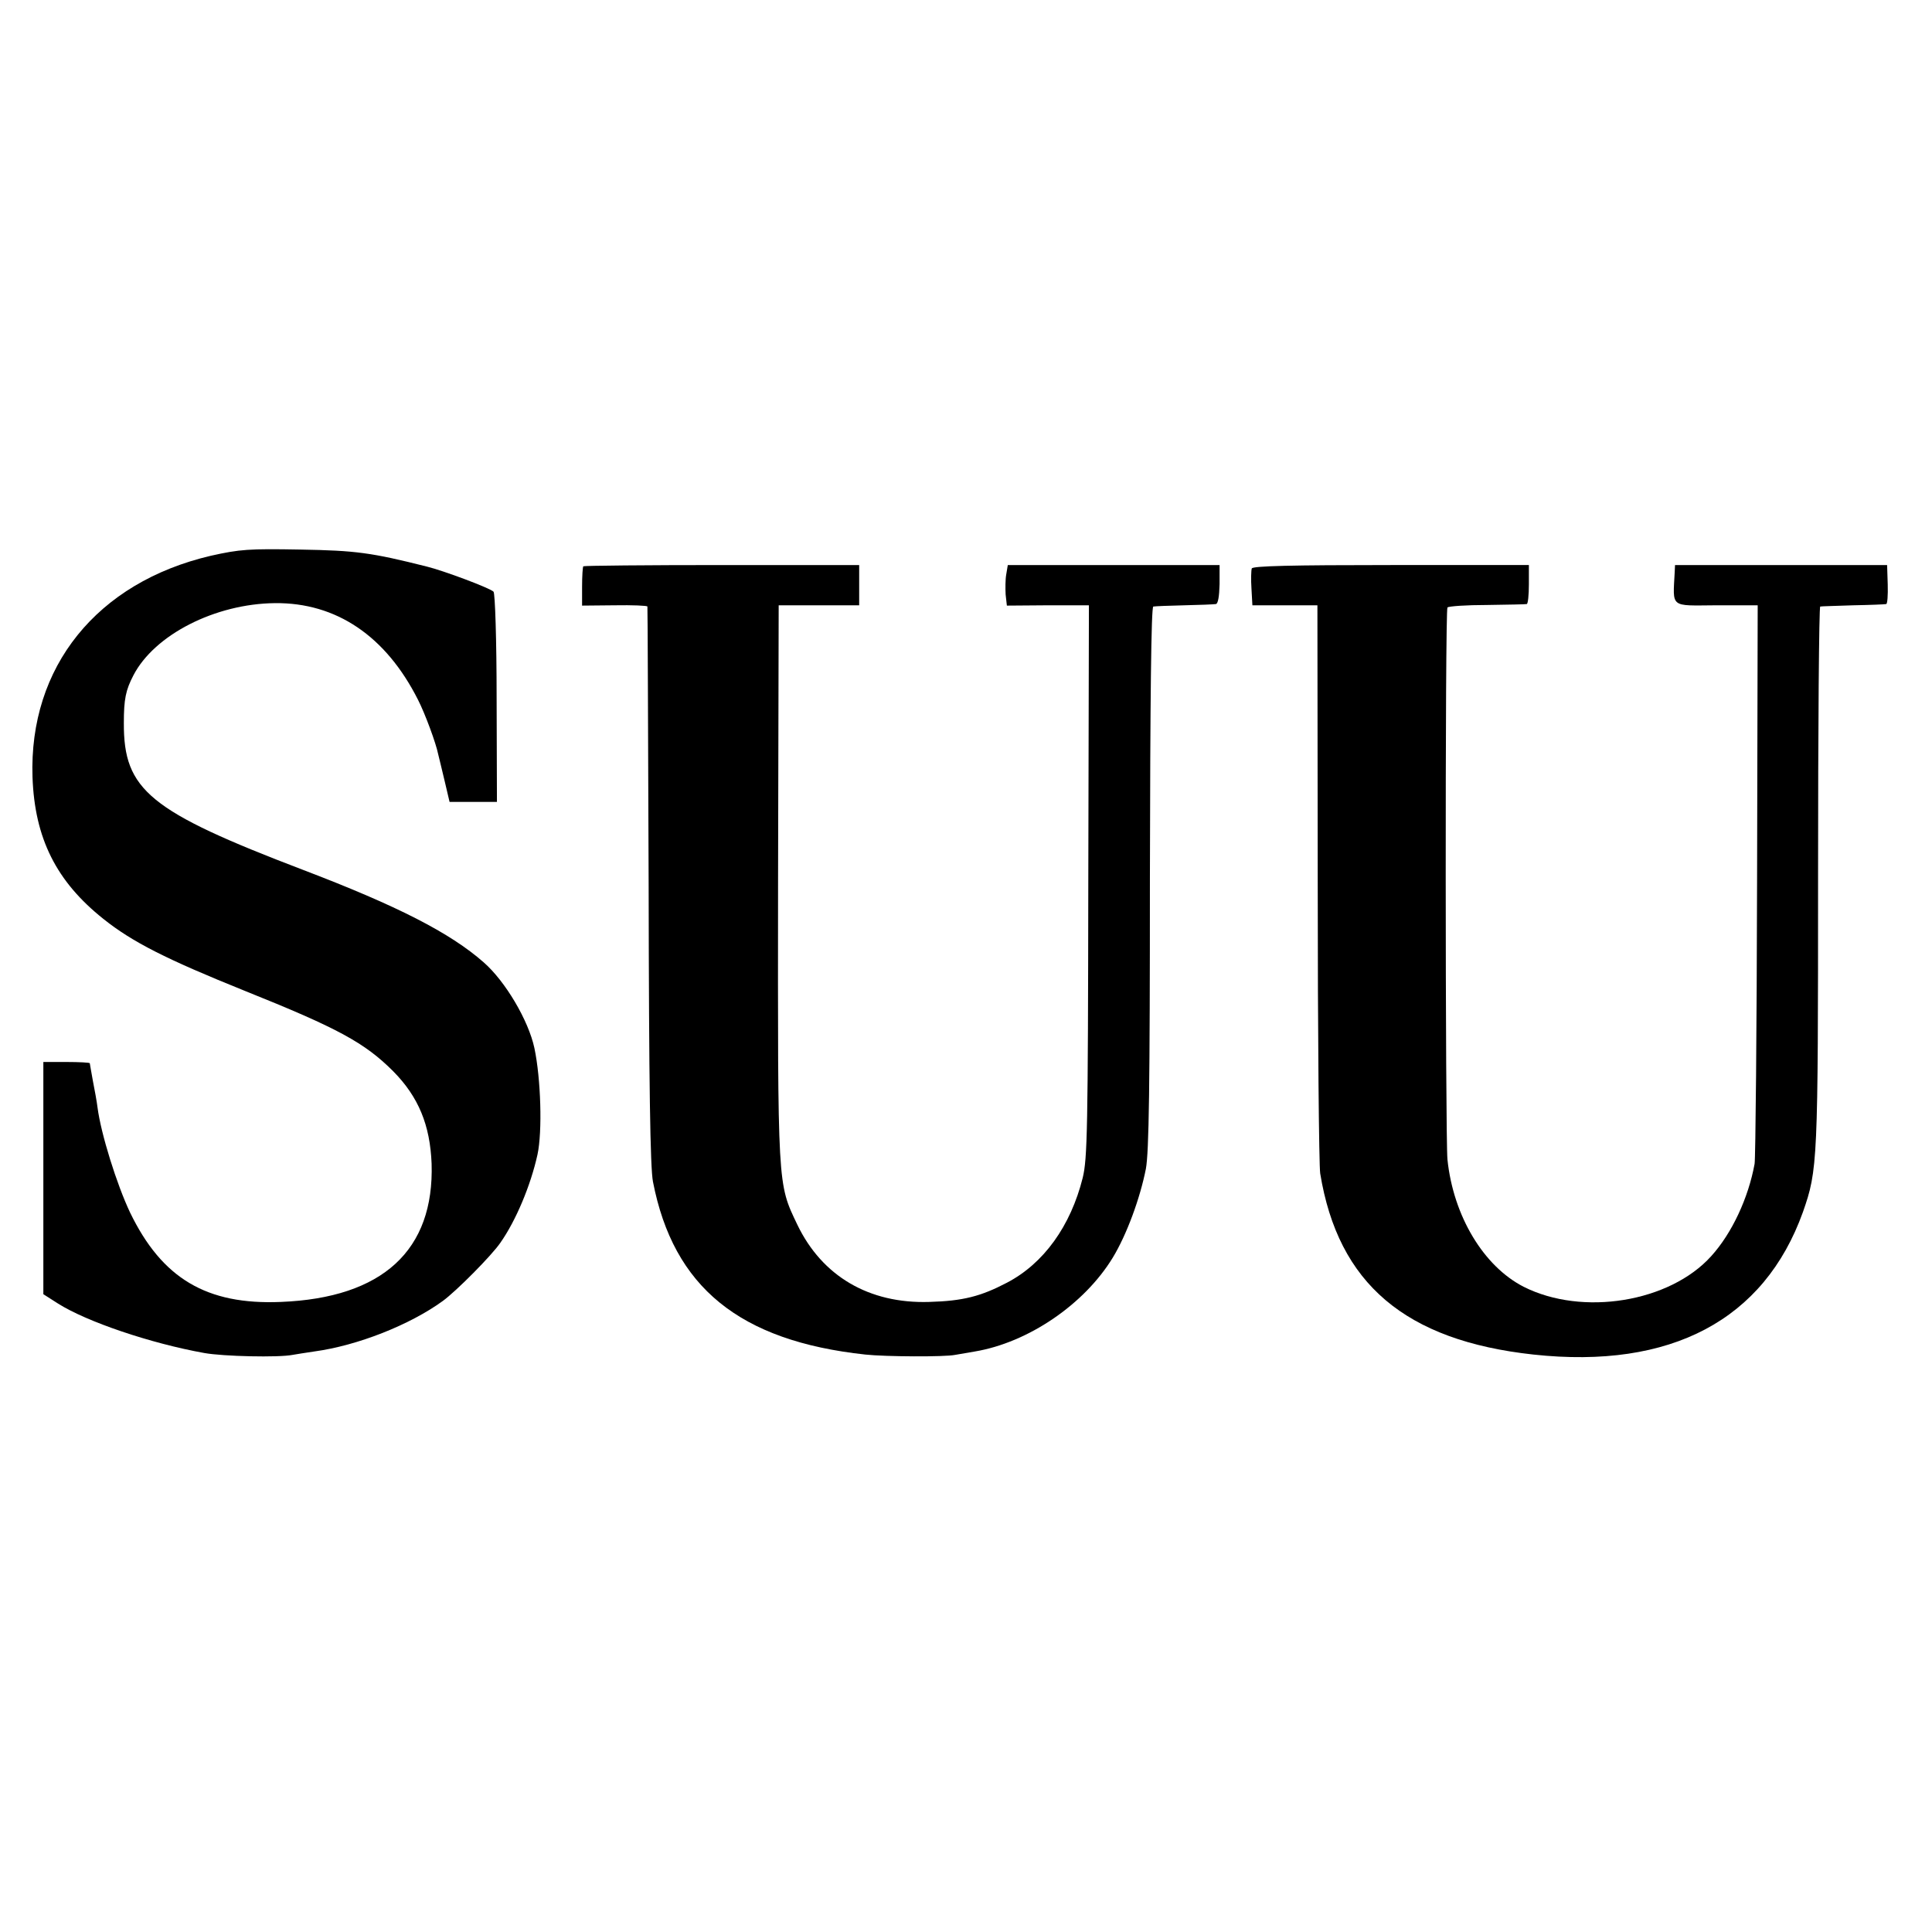
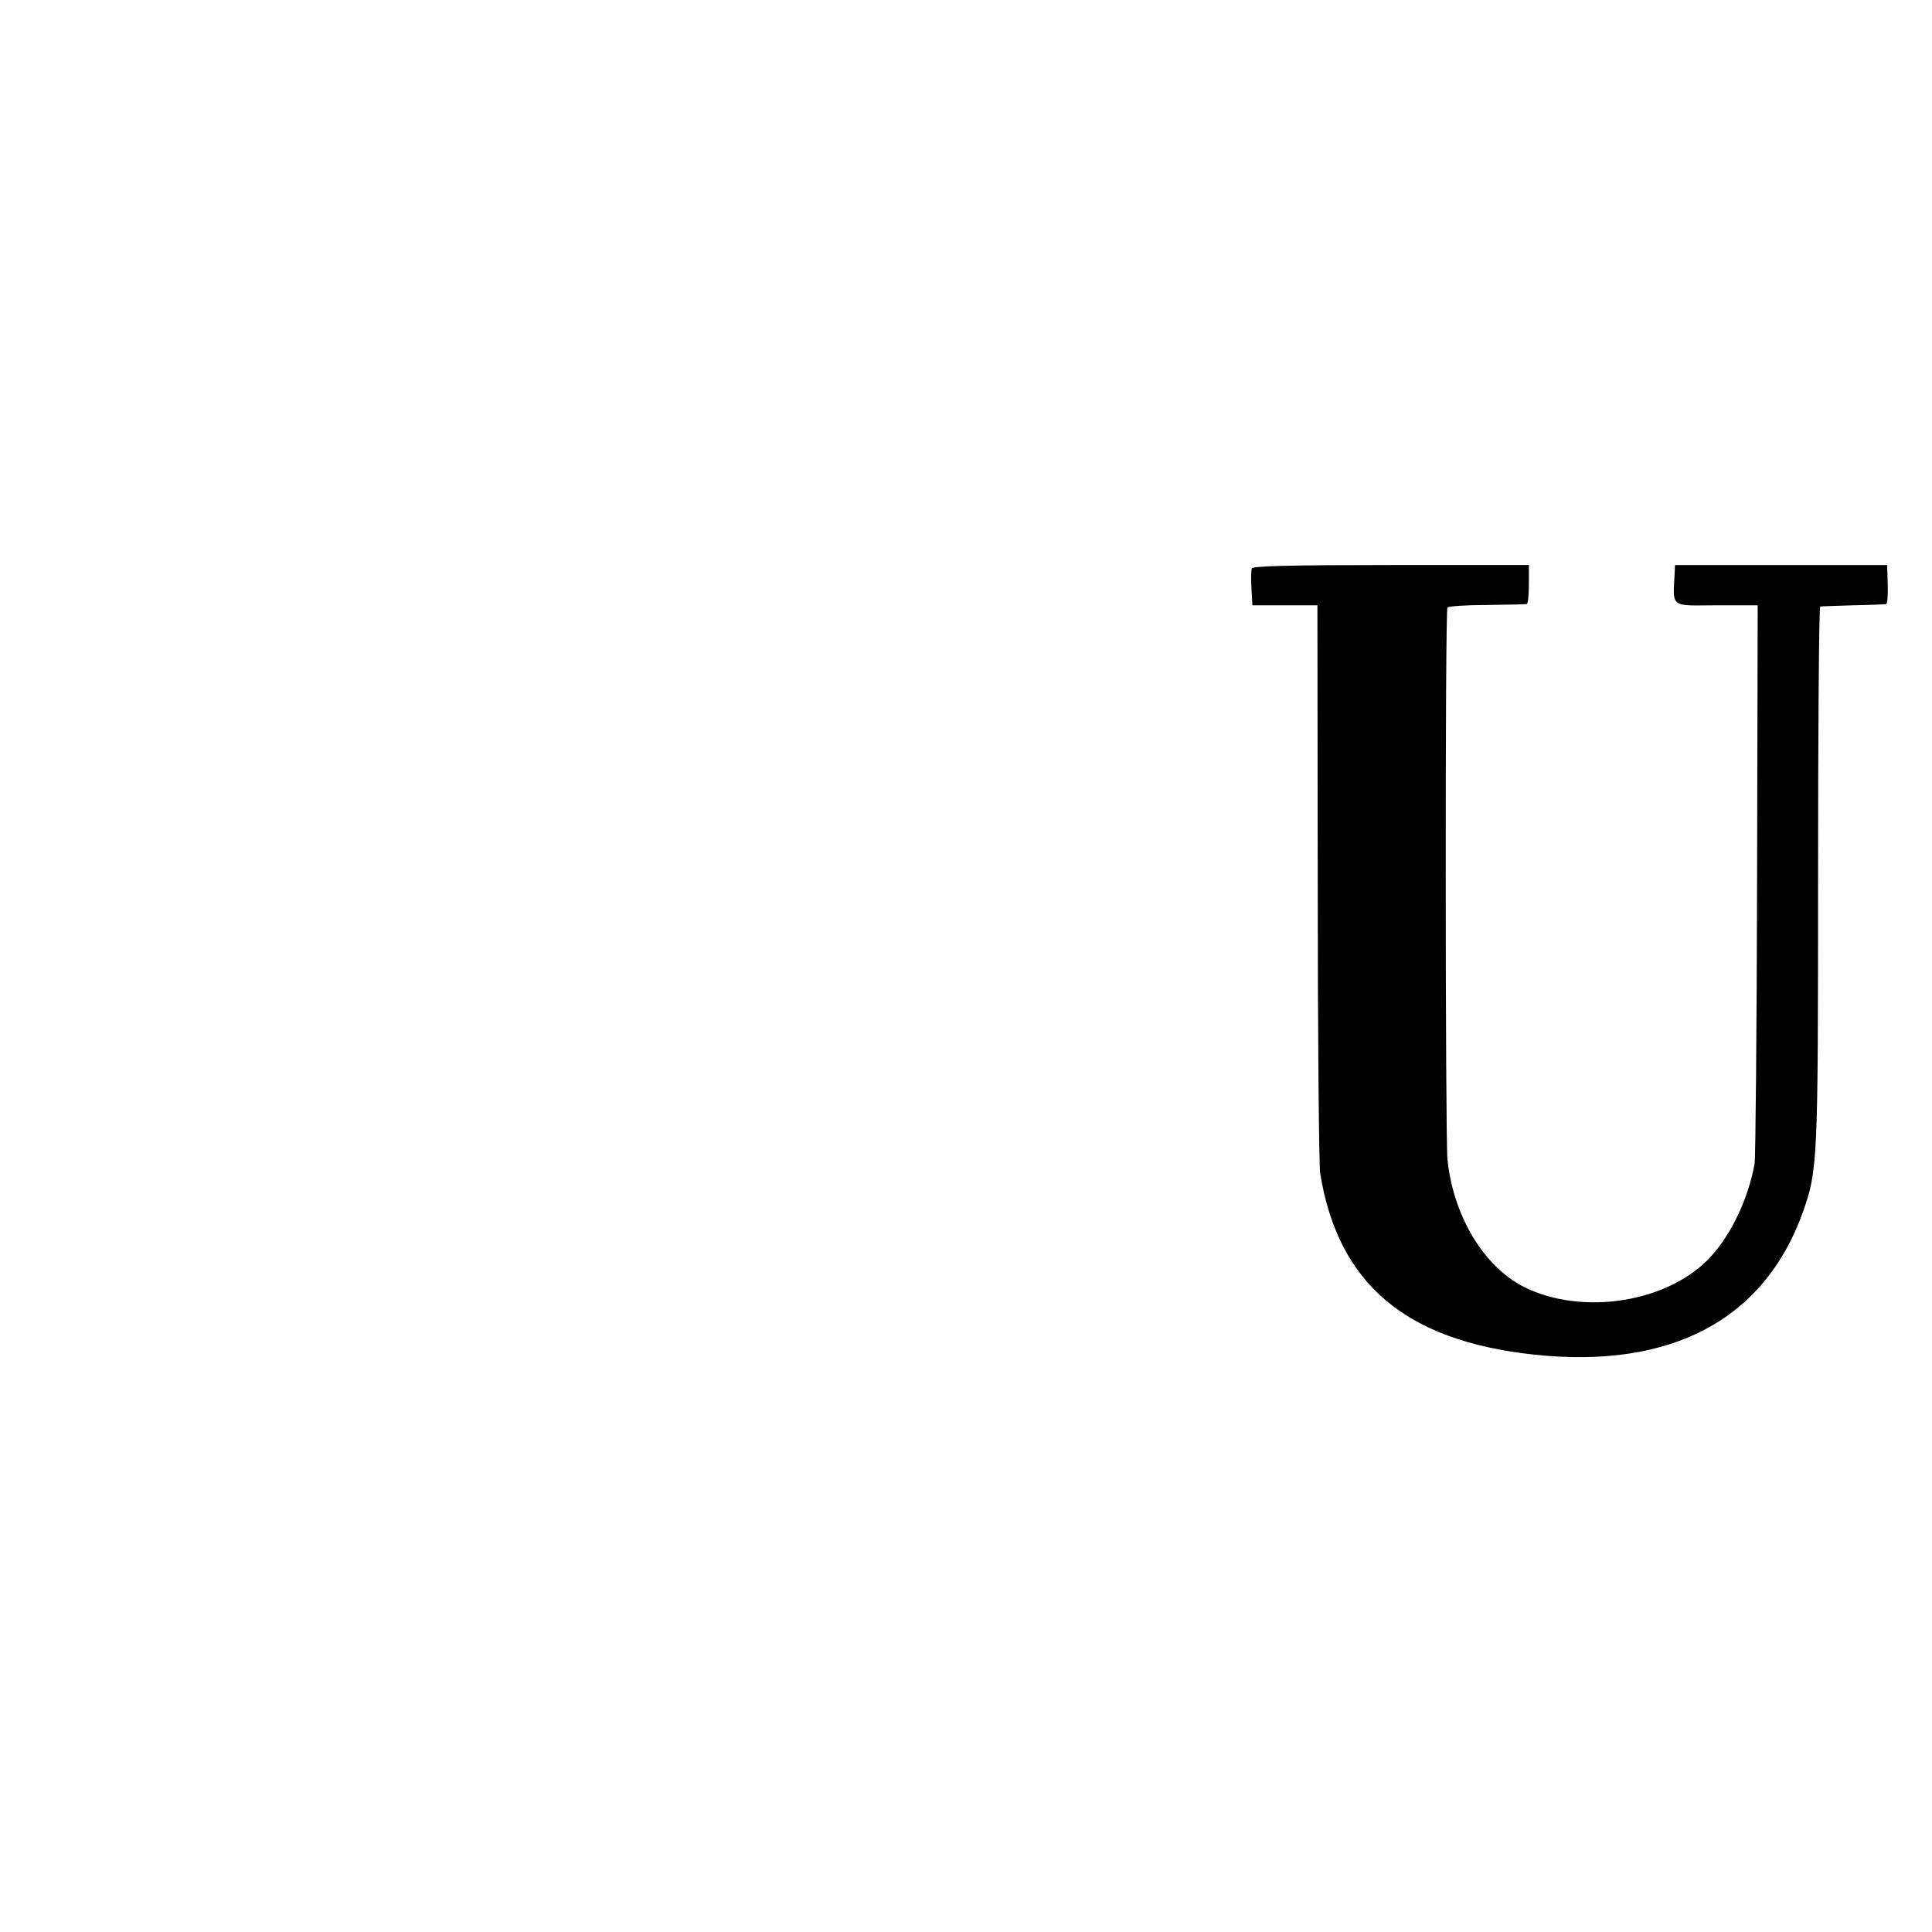
<svg xmlns="http://www.w3.org/2000/svg" version="1.0" width="624pt" height="624pt" viewBox="0 0 624 624" preserveAspectRatio="xMidYMid meet">
  <g transform="translate(0,624) scale(0.1,-0.1)" fill="#000000" stroke="none">
-     <path d="M681 4445 c-368 -86 -588 -359 -576 -715 7 -198 77 -337 229 -458 94 -75 203 -130 456 -232 302 -121 388 -168 480 -260 82 -83 119 -174 124 -298 9 -280 -158 -434 -487 -447 -240 -10 -384 76 -487 289 -43 91 -94 254 -105 339 -2 17 -9 56 -15 86 -5 29 -10 55 -10 57 0 2 -34 4 -75 4 l-75 0 0 -375 0 -375 47 -30 c93 -59 300 -129 473 -160 61 -11 240 -15 285 -6 11 2 43 7 70 11 140 19 309 86 415 163 44 32 158 147 186 188 50 71 98 185 120 285 16 74 11 245 -10 344 -19 89 -94 216 -164 277 -108 95 -278 182 -582 298 -498 190 -581 258 -580 475 0 77 6 106 31 154 68 131 264 231 457 233 198 2 358 -106 462 -312 23 -45 58 -140 65 -175 3 -11 12 -50 21 -87 l16 -68 77 0 76 0 -1 335 c0 188 -5 339 -10 344 -12 12 -162 68 -215 81 -179 45 -229 52 -409 55 -167 3 -195 1 -289 -20z" />
-     <path d="M1884 4411 c-2 -2 -4 -32 -4 -66 l0 -61 105 1 c58 1 106 -1 106 -4 1 -4 2 -409 4 -901 1 -645 5 -912 14 -957 66 -340 279 -514 686 -558 65 -7 257 -8 290 -1 11 2 40 7 64 11 172 29 353 152 445 303 45 74 88 191 107 287 10 55 13 261 13 942 1 574 4 873 11 874 6 1 51 3 100 4 50 1 95 3 102 4 7 1 11 24 12 64 l0 62 -342 0 -342 0 -5 -30 c-3 -16 -3 -46 -2 -65 l4 -36 132 1 133 0 -2 -890 c-1 -806 -3 -897 -18 -959 -39 -156 -126 -277 -245 -339 -84 -44 -142 -59 -251 -62 -194 -6 -346 83 -426 250 -64 134 -63 116 -62 1105 l2 895 130 0 130 0 0 65 0 65 -443 0 c-244 0 -445 -2 -448 -4z" />
    <path d="M4043 4404 c-2 -6 -3 -36 -1 -65 l3 -54 105 0 105 0 1 -895 c0 -492 4 -915 8 -940 58 -356 275 -540 689 -585 444 -48 745 112 870 460 48 137 49 160 49 1087 0 477 3 869 7 869 3 1 51 2 106 4 55 1 103 3 107 4 4 0 6 29 5 63 l-2 63 -342 0 -343 0 -1 -22 c-6 -118 -17 -109 134 -108 l134 0 -2 -885 c-1 -487 -5 -901 -8 -919 -20 -110 -73 -224 -140 -298 -134 -149 -416 -195 -606 -99 -129 66 -227 228 -246 411 -7 73 -8 1776 0 1783 4 4 61 8 128 8 67 1 125 2 128 3 4 0 7 29 7 64 l0 62 -445 0 c-322 0 -447 -3 -450 -11z" />
  </g>
</svg>